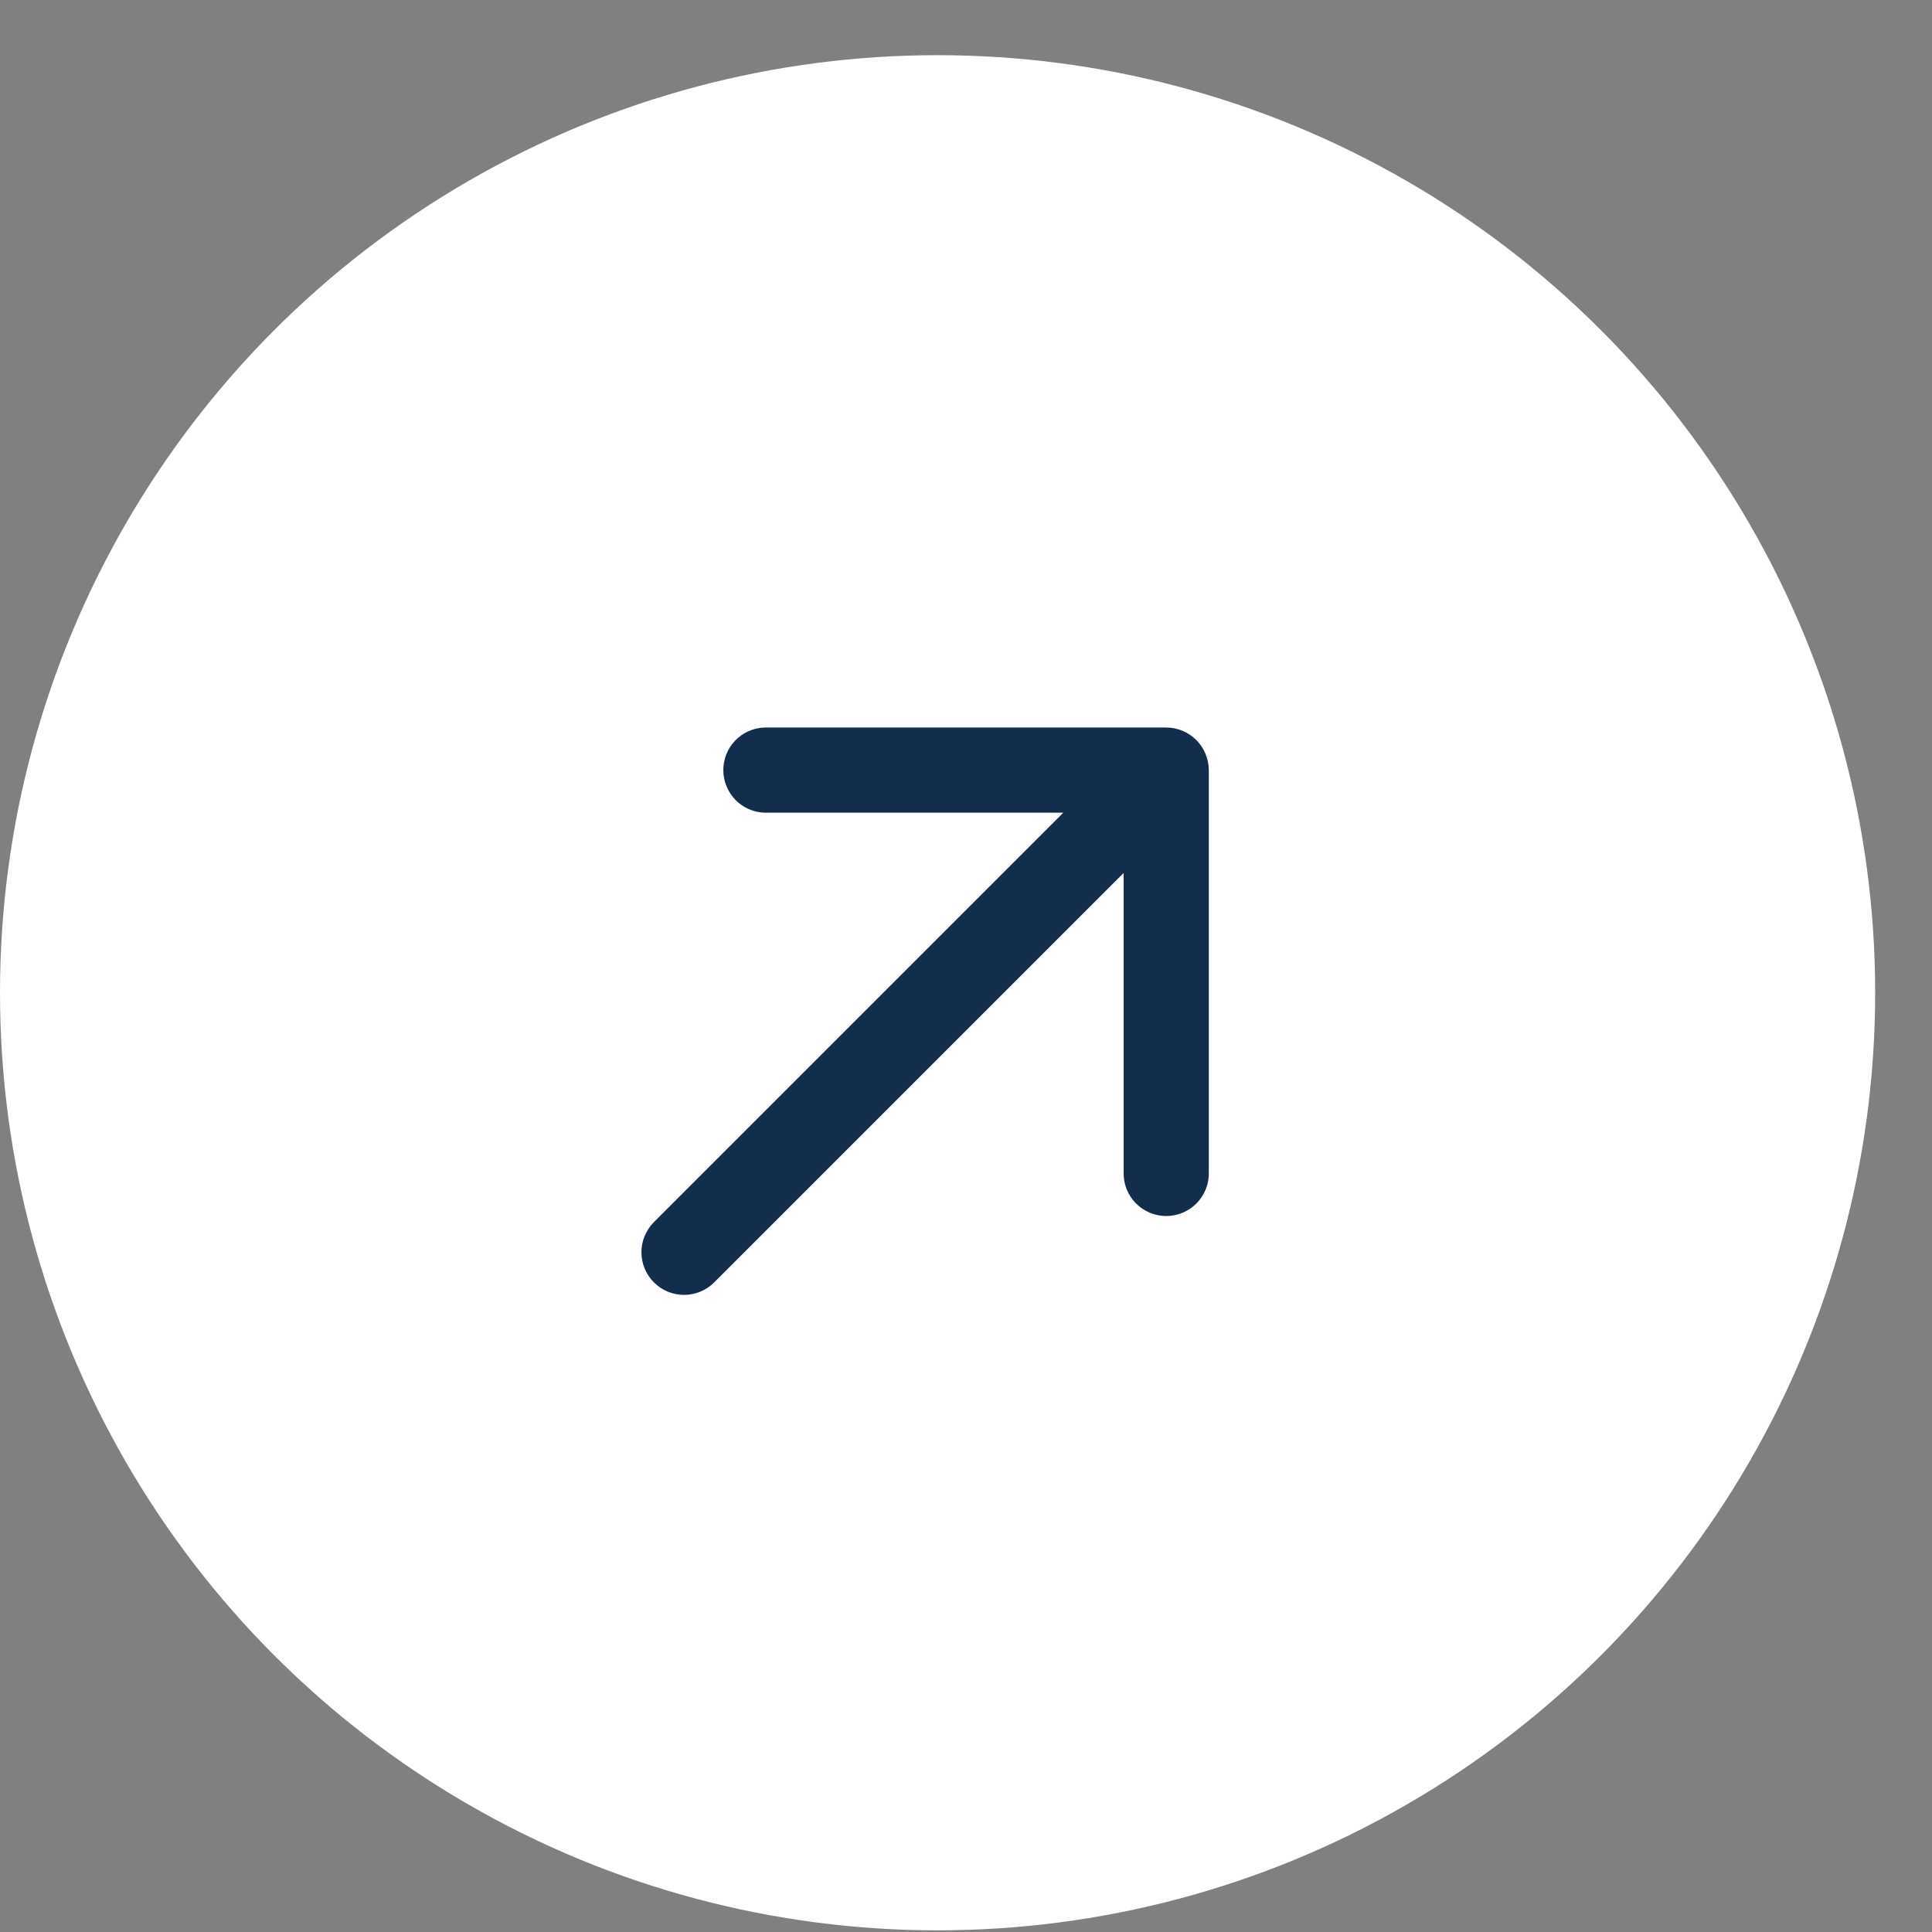
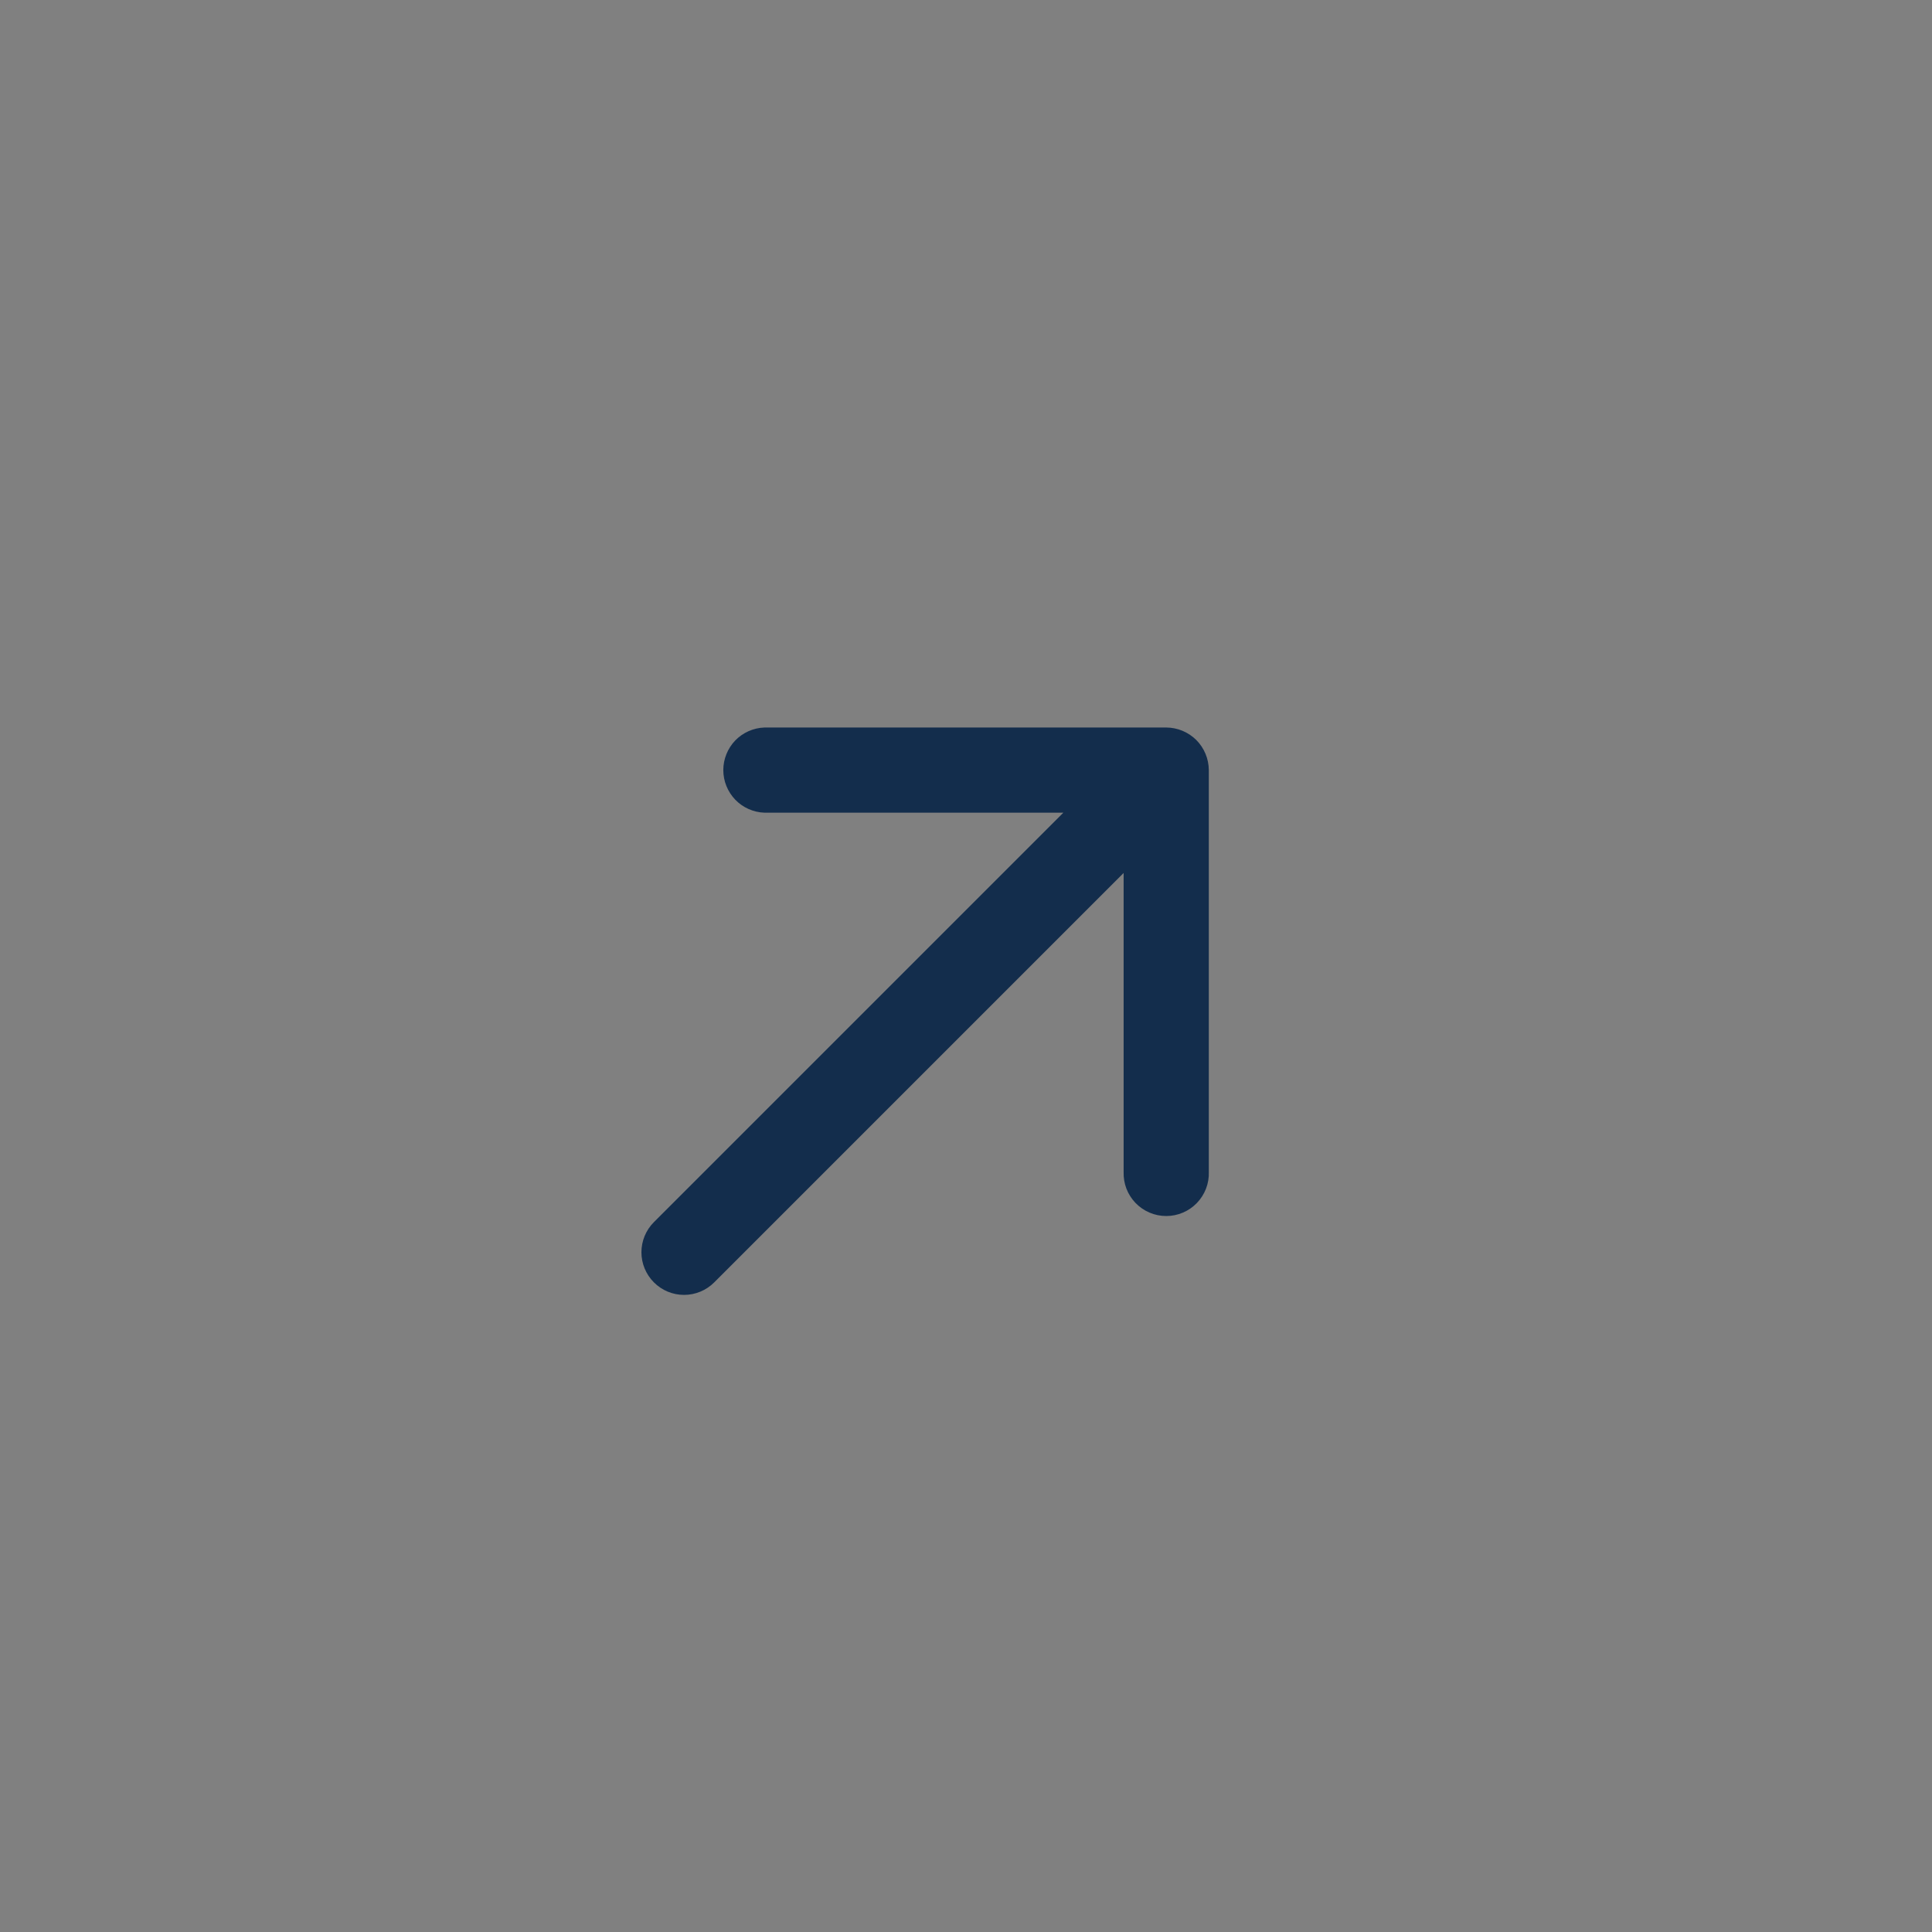
<svg xmlns="http://www.w3.org/2000/svg" width="34" height="34" viewBox="0 0 34 34" fill="none">
  <rect x="0" y="0" width="34" height="34" fill="#808080" stroke="none" />
-   <circle cx="16.5" cy="17.471" r="16.5" fill="white" />
  <path d="M20.524 12.803C20.722 12.804 20.912 12.883 21.053 13.023C21.193 13.164 21.272 13.354 21.273 13.552L21.273 20.623C21.277 20.724 21.26 20.824 21.224 20.918C21.188 21.012 21.133 21.098 21.063 21.171C20.993 21.243 20.91 21.301 20.817 21.34C20.724 21.38 20.624 21.4 20.524 21.4C20.423 21.4 20.323 21.38 20.23 21.34C20.138 21.301 20.054 21.243 19.984 21.171C19.914 21.098 19.859 21.012 19.823 20.918C19.787 20.824 19.771 20.724 19.774 20.623L19.774 15.363L12.569 22.568C12.428 22.709 12.237 22.788 12.038 22.788C11.839 22.788 11.649 22.709 11.508 22.568C11.367 22.427 11.288 22.236 11.288 22.038C11.288 21.839 11.367 21.648 11.508 21.507L18.713 14.302H13.453C13.258 14.295 13.074 14.213 12.939 14.073C12.805 13.933 12.729 13.747 12.729 13.552C12.729 13.358 12.805 13.171 12.939 13.031C13.074 12.892 13.258 12.81 13.453 12.803L20.524 12.803Z" fill="#132D4C" />
</svg>